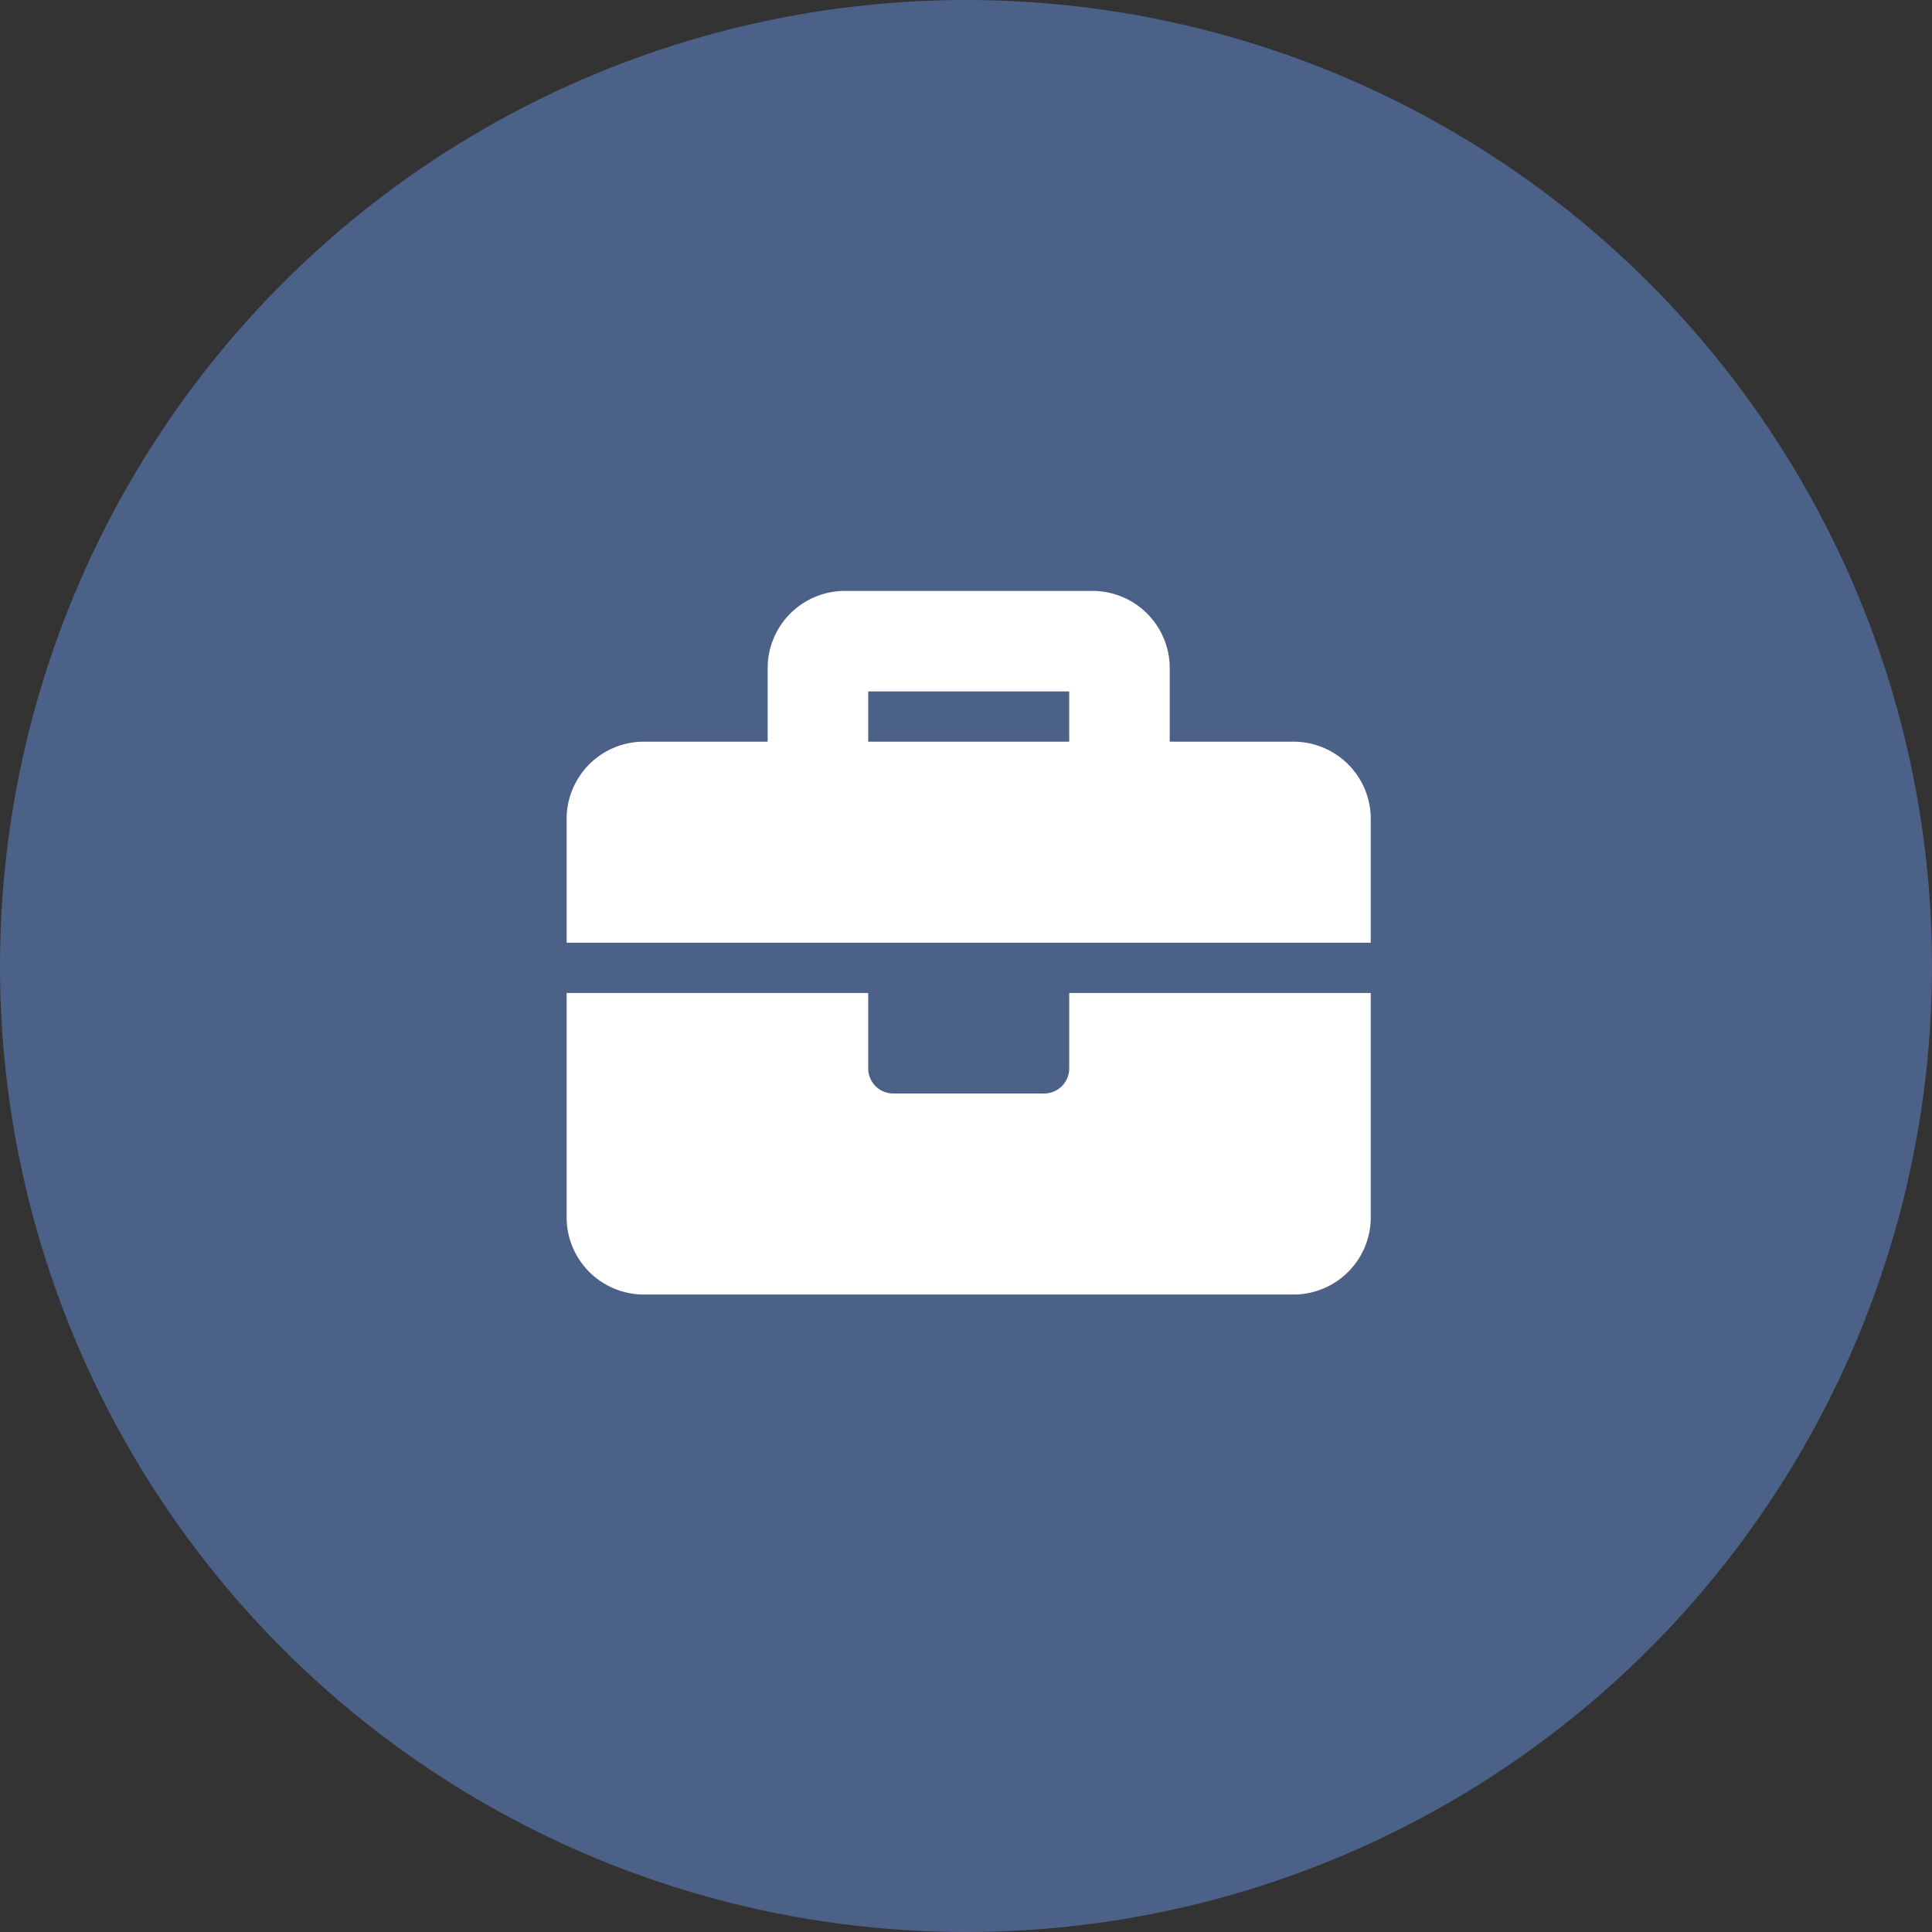
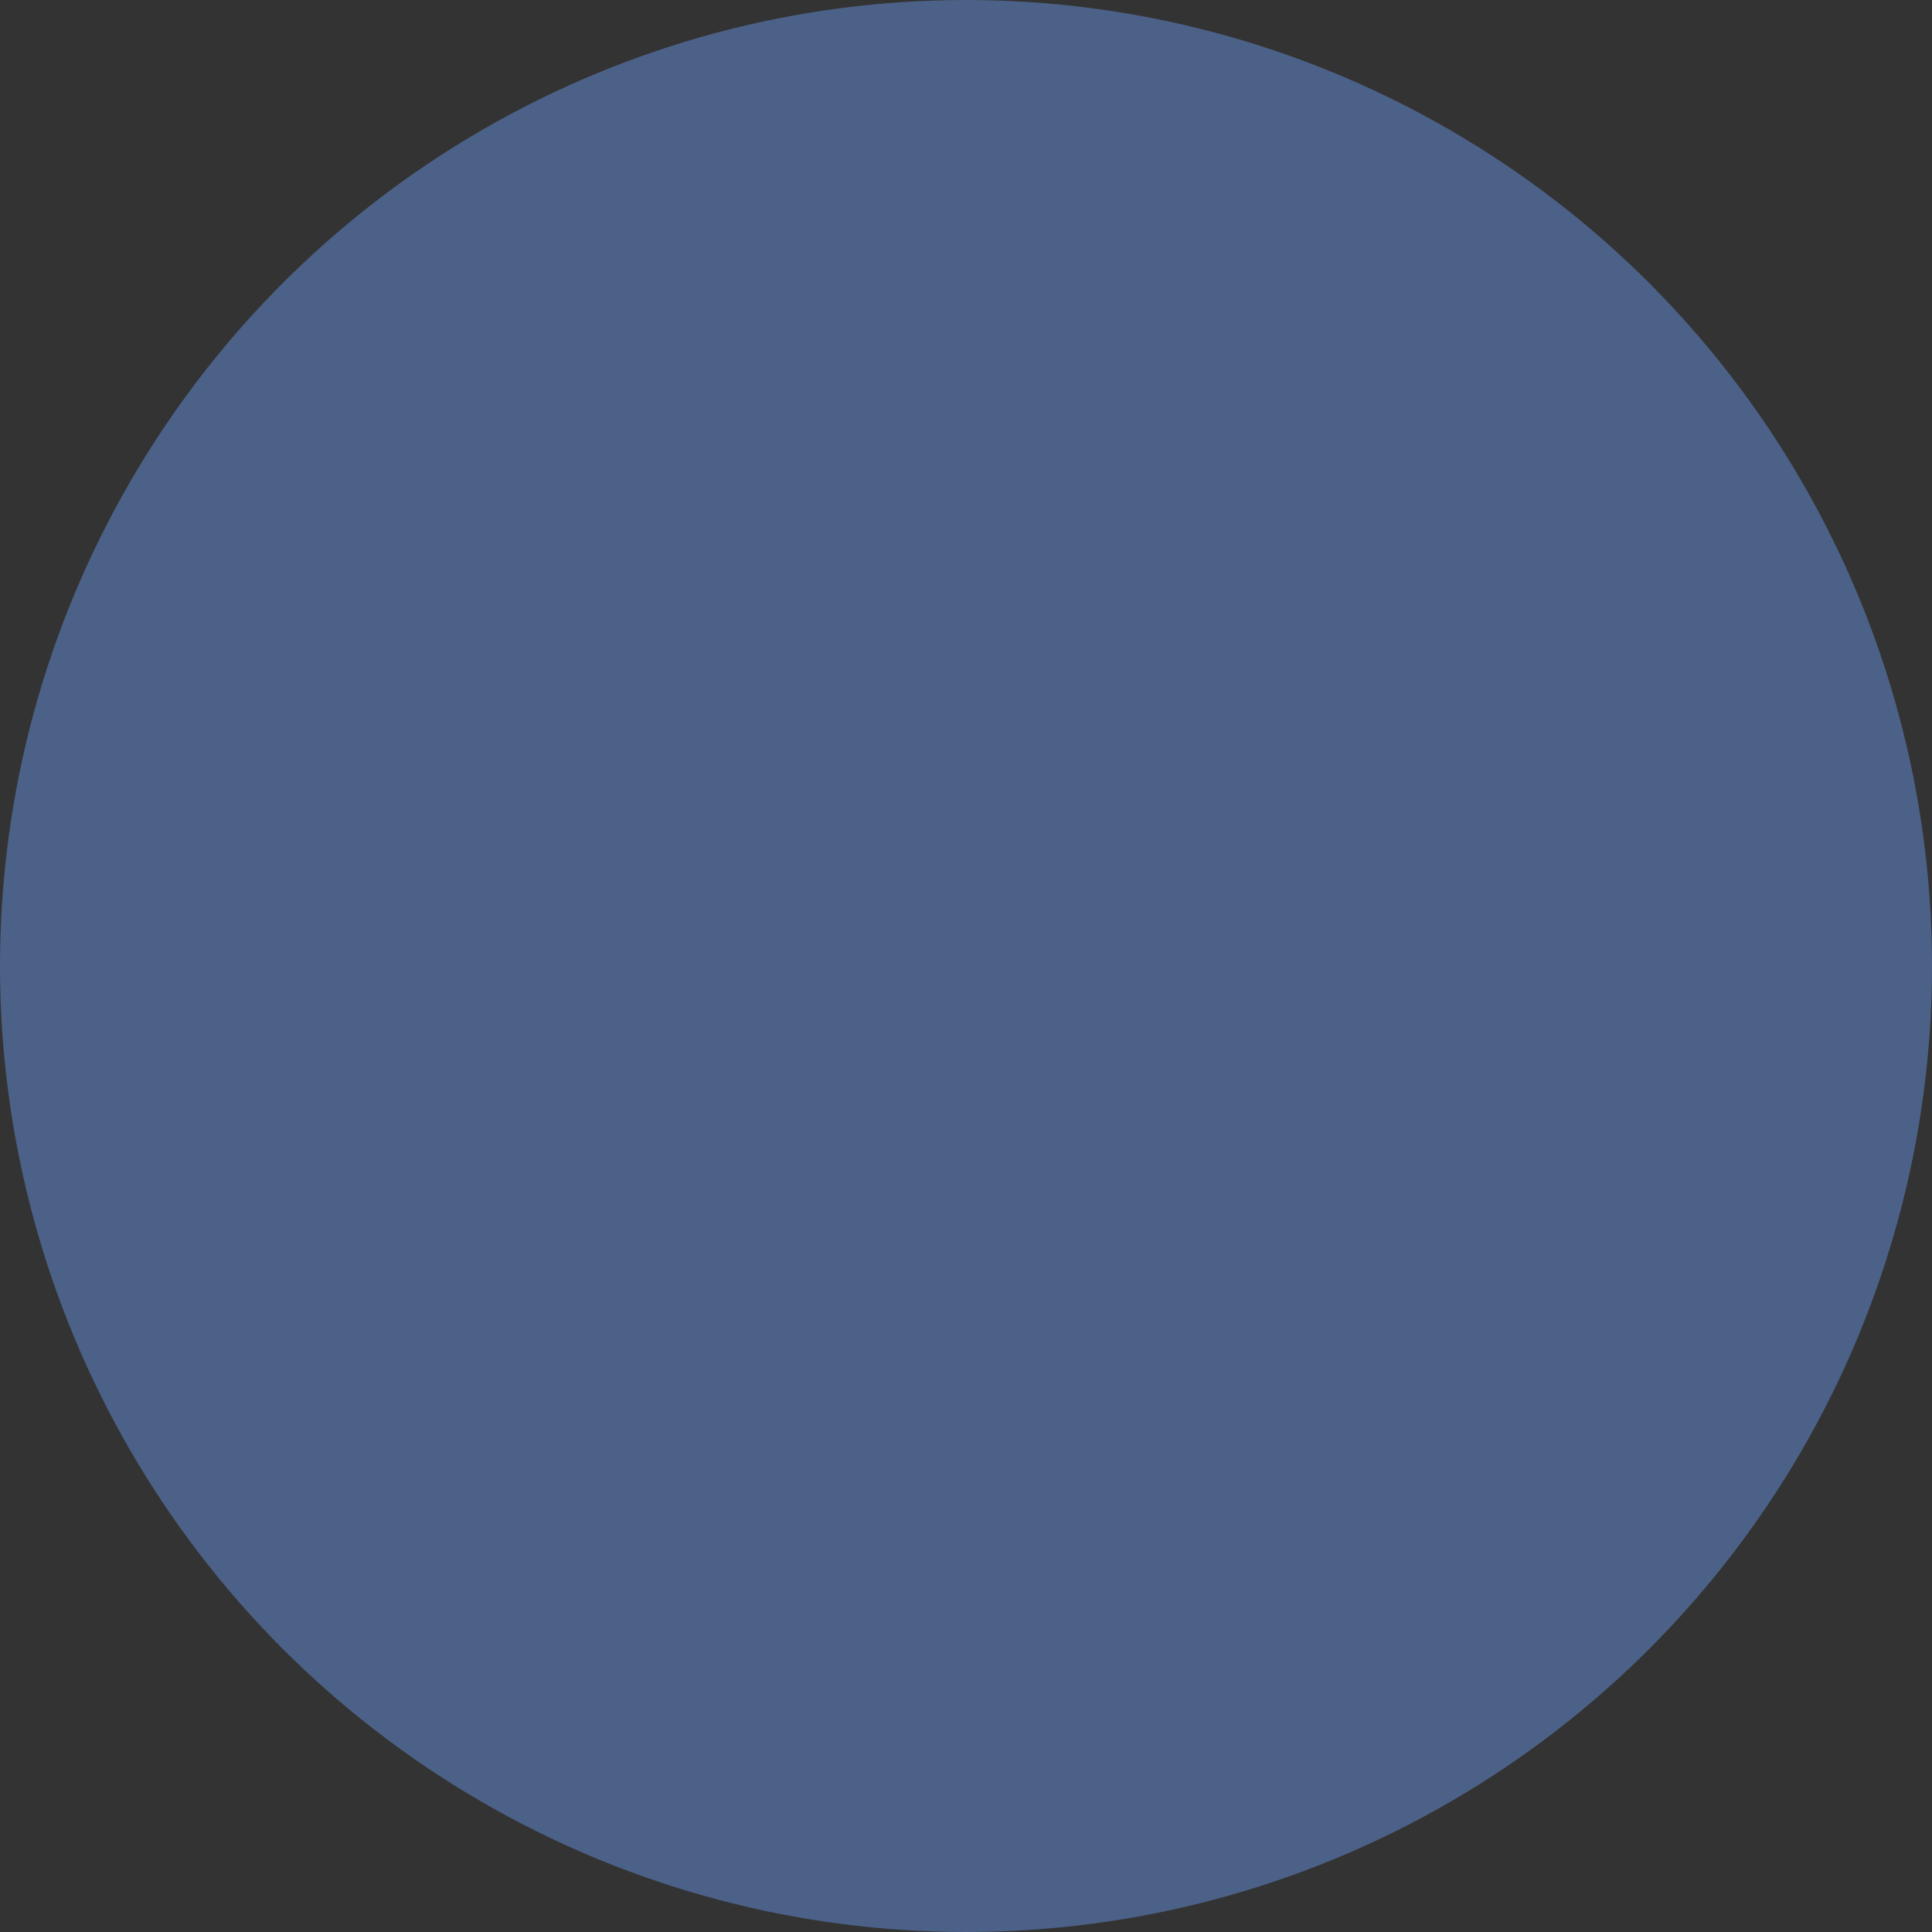
<svg xmlns="http://www.w3.org/2000/svg" width="179" height="179" viewBox="0 0 179 179">
  <rect x="0" y="0" width="179" height="179" fill="#333333" stroke="none" />
  <defs>
    <style>.a{fill:#4c6187;}.b{fill:#fff;}</style>
  </defs>
  <g transform="translate(-1390 -2467)">
    <circle class="a" cx="89.5" cy="89.5" r="89.5" transform="translate(1390 2467)" />
-     <path class="b" d="M46.563,46.484a2.327,2.327,0,0,1-2.328,2.328H30.266a2.327,2.327,0,0,1-2.328-2.328V39.5H0V60.453a7.161,7.161,0,0,0,6.984,6.984H67.516A7.161,7.161,0,0,0,74.5,60.453V39.5H46.563ZM67.516,16.219H55.875V9.234A7.161,7.161,0,0,0,48.891,2.25H25.609a7.161,7.161,0,0,0-6.984,6.984v6.984H6.984A7.161,7.161,0,0,0,0,23.2V34.844H74.5V23.2A7.161,7.161,0,0,0,67.516,16.219Zm-20.953,0H27.938V11.563H46.563Z" transform="translate(1442.5 2519.5)" />
  </g>
</svg>